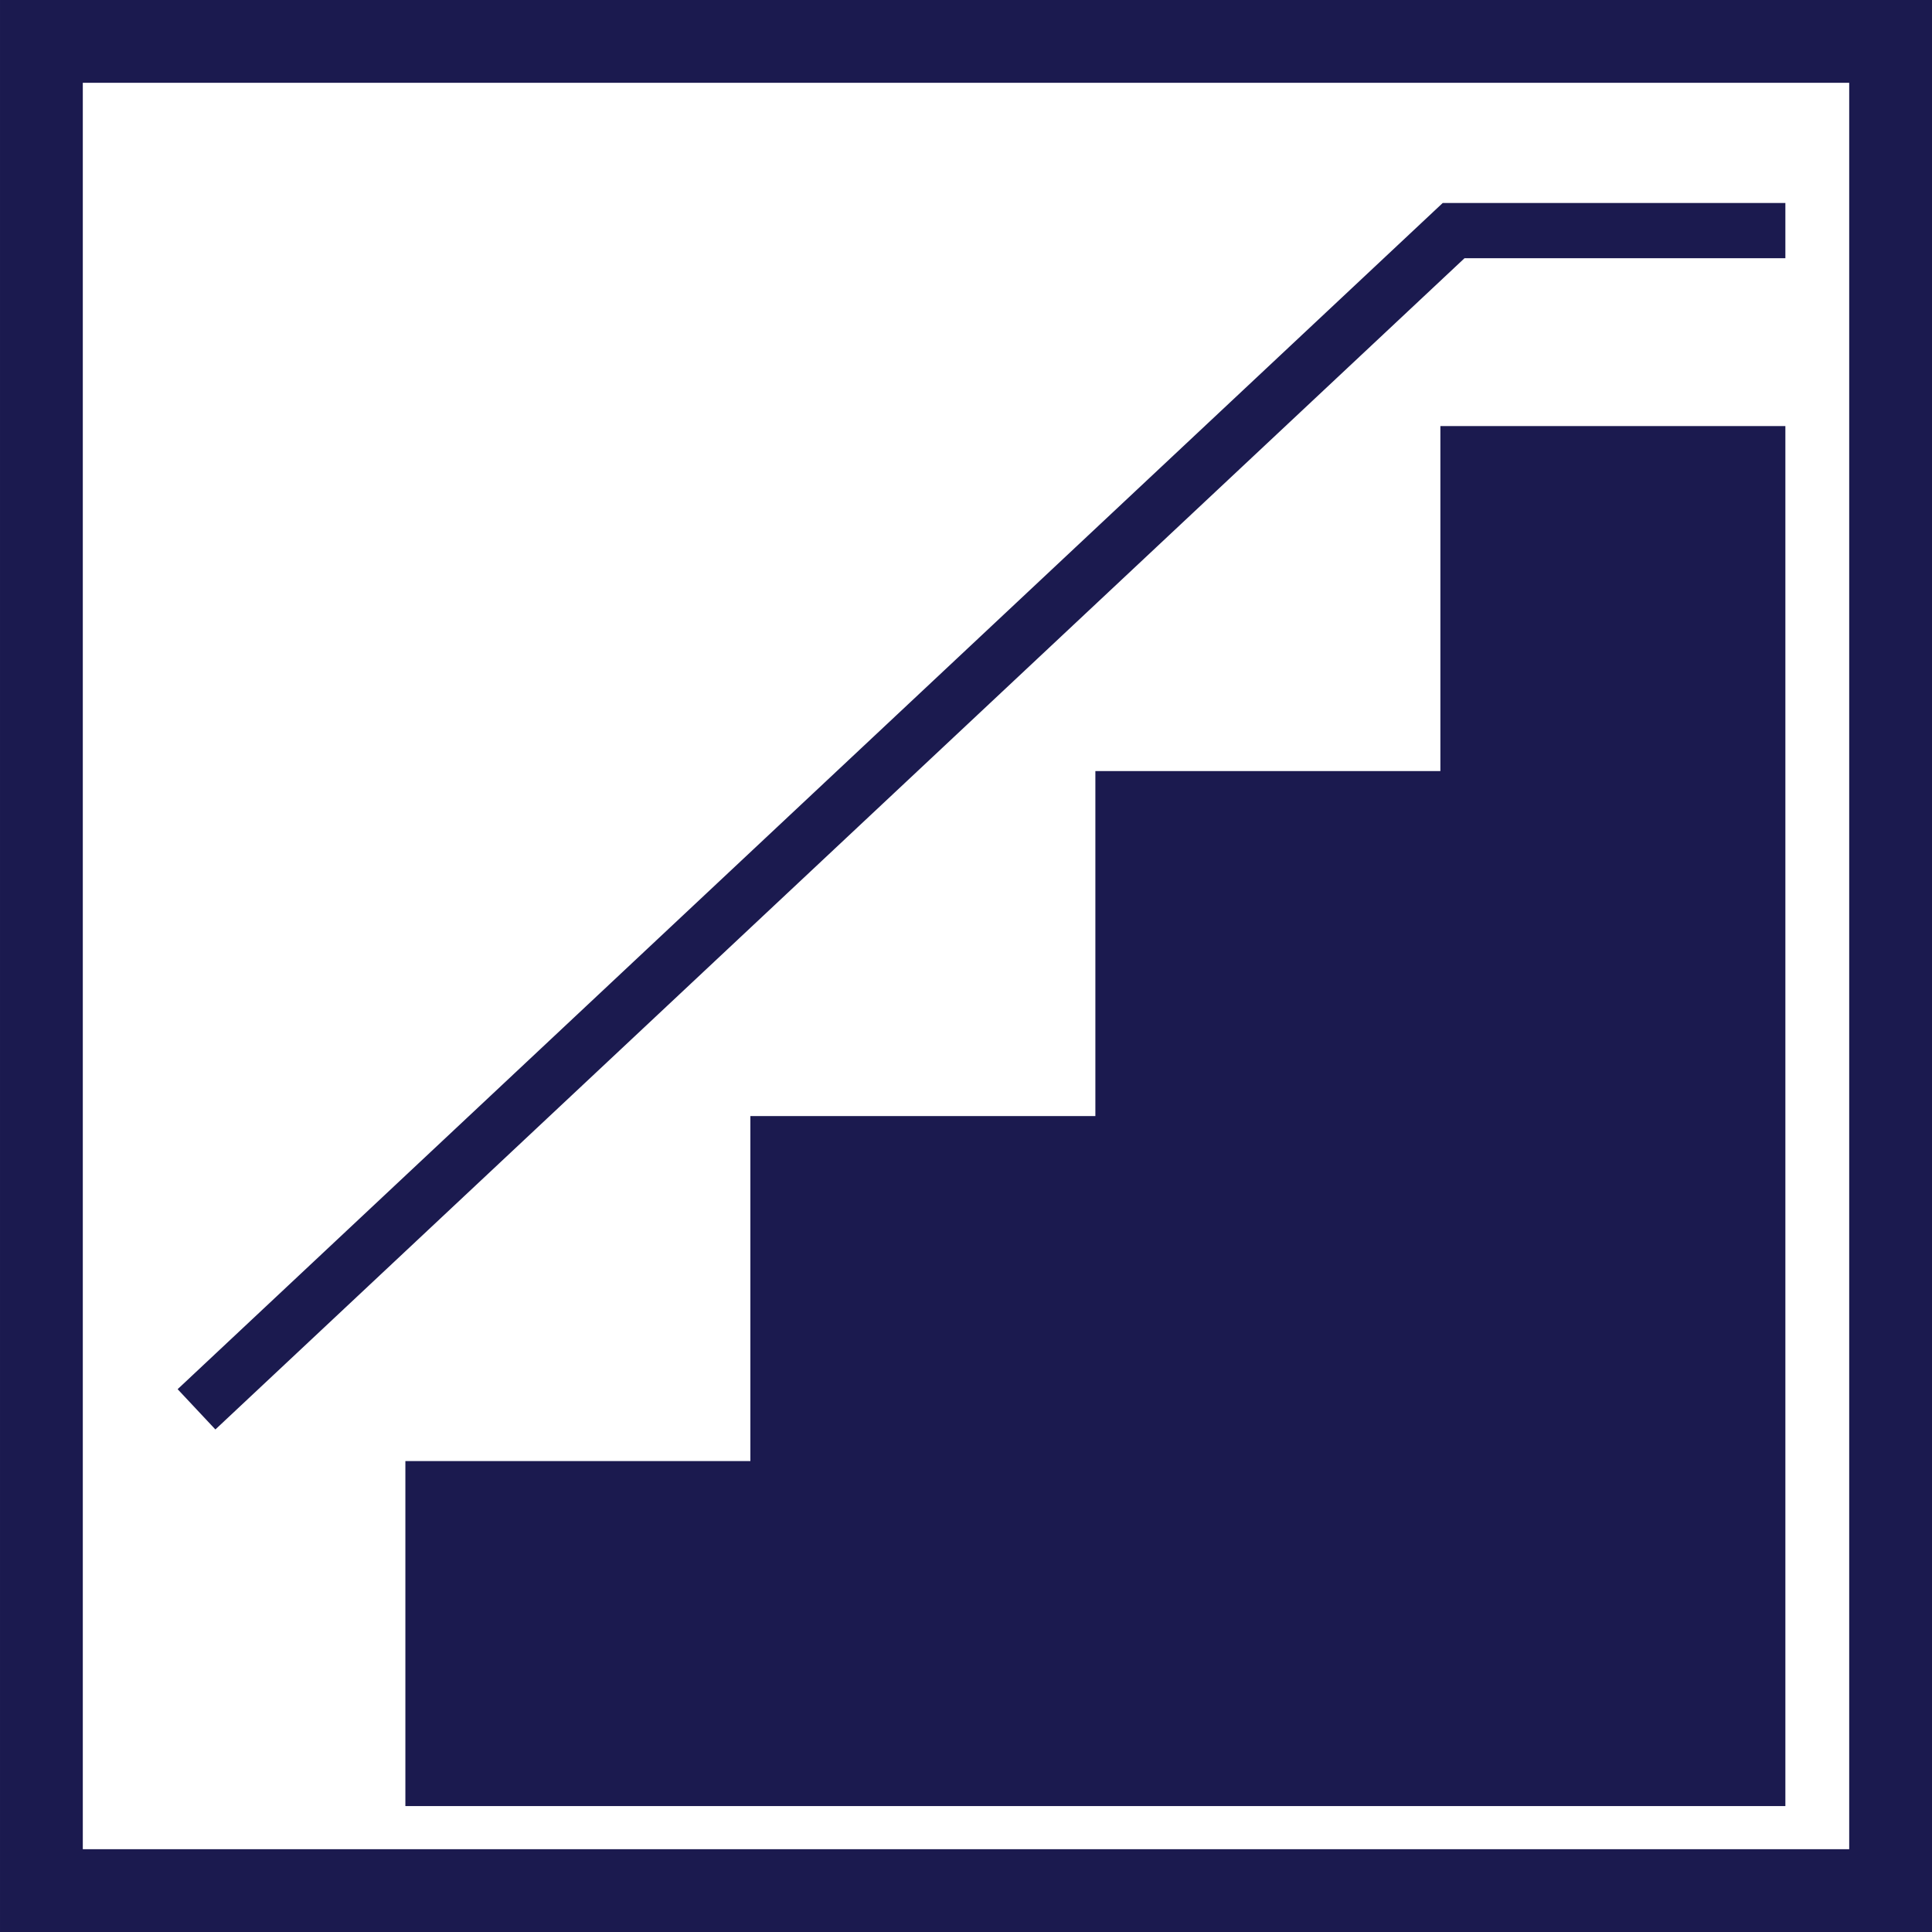
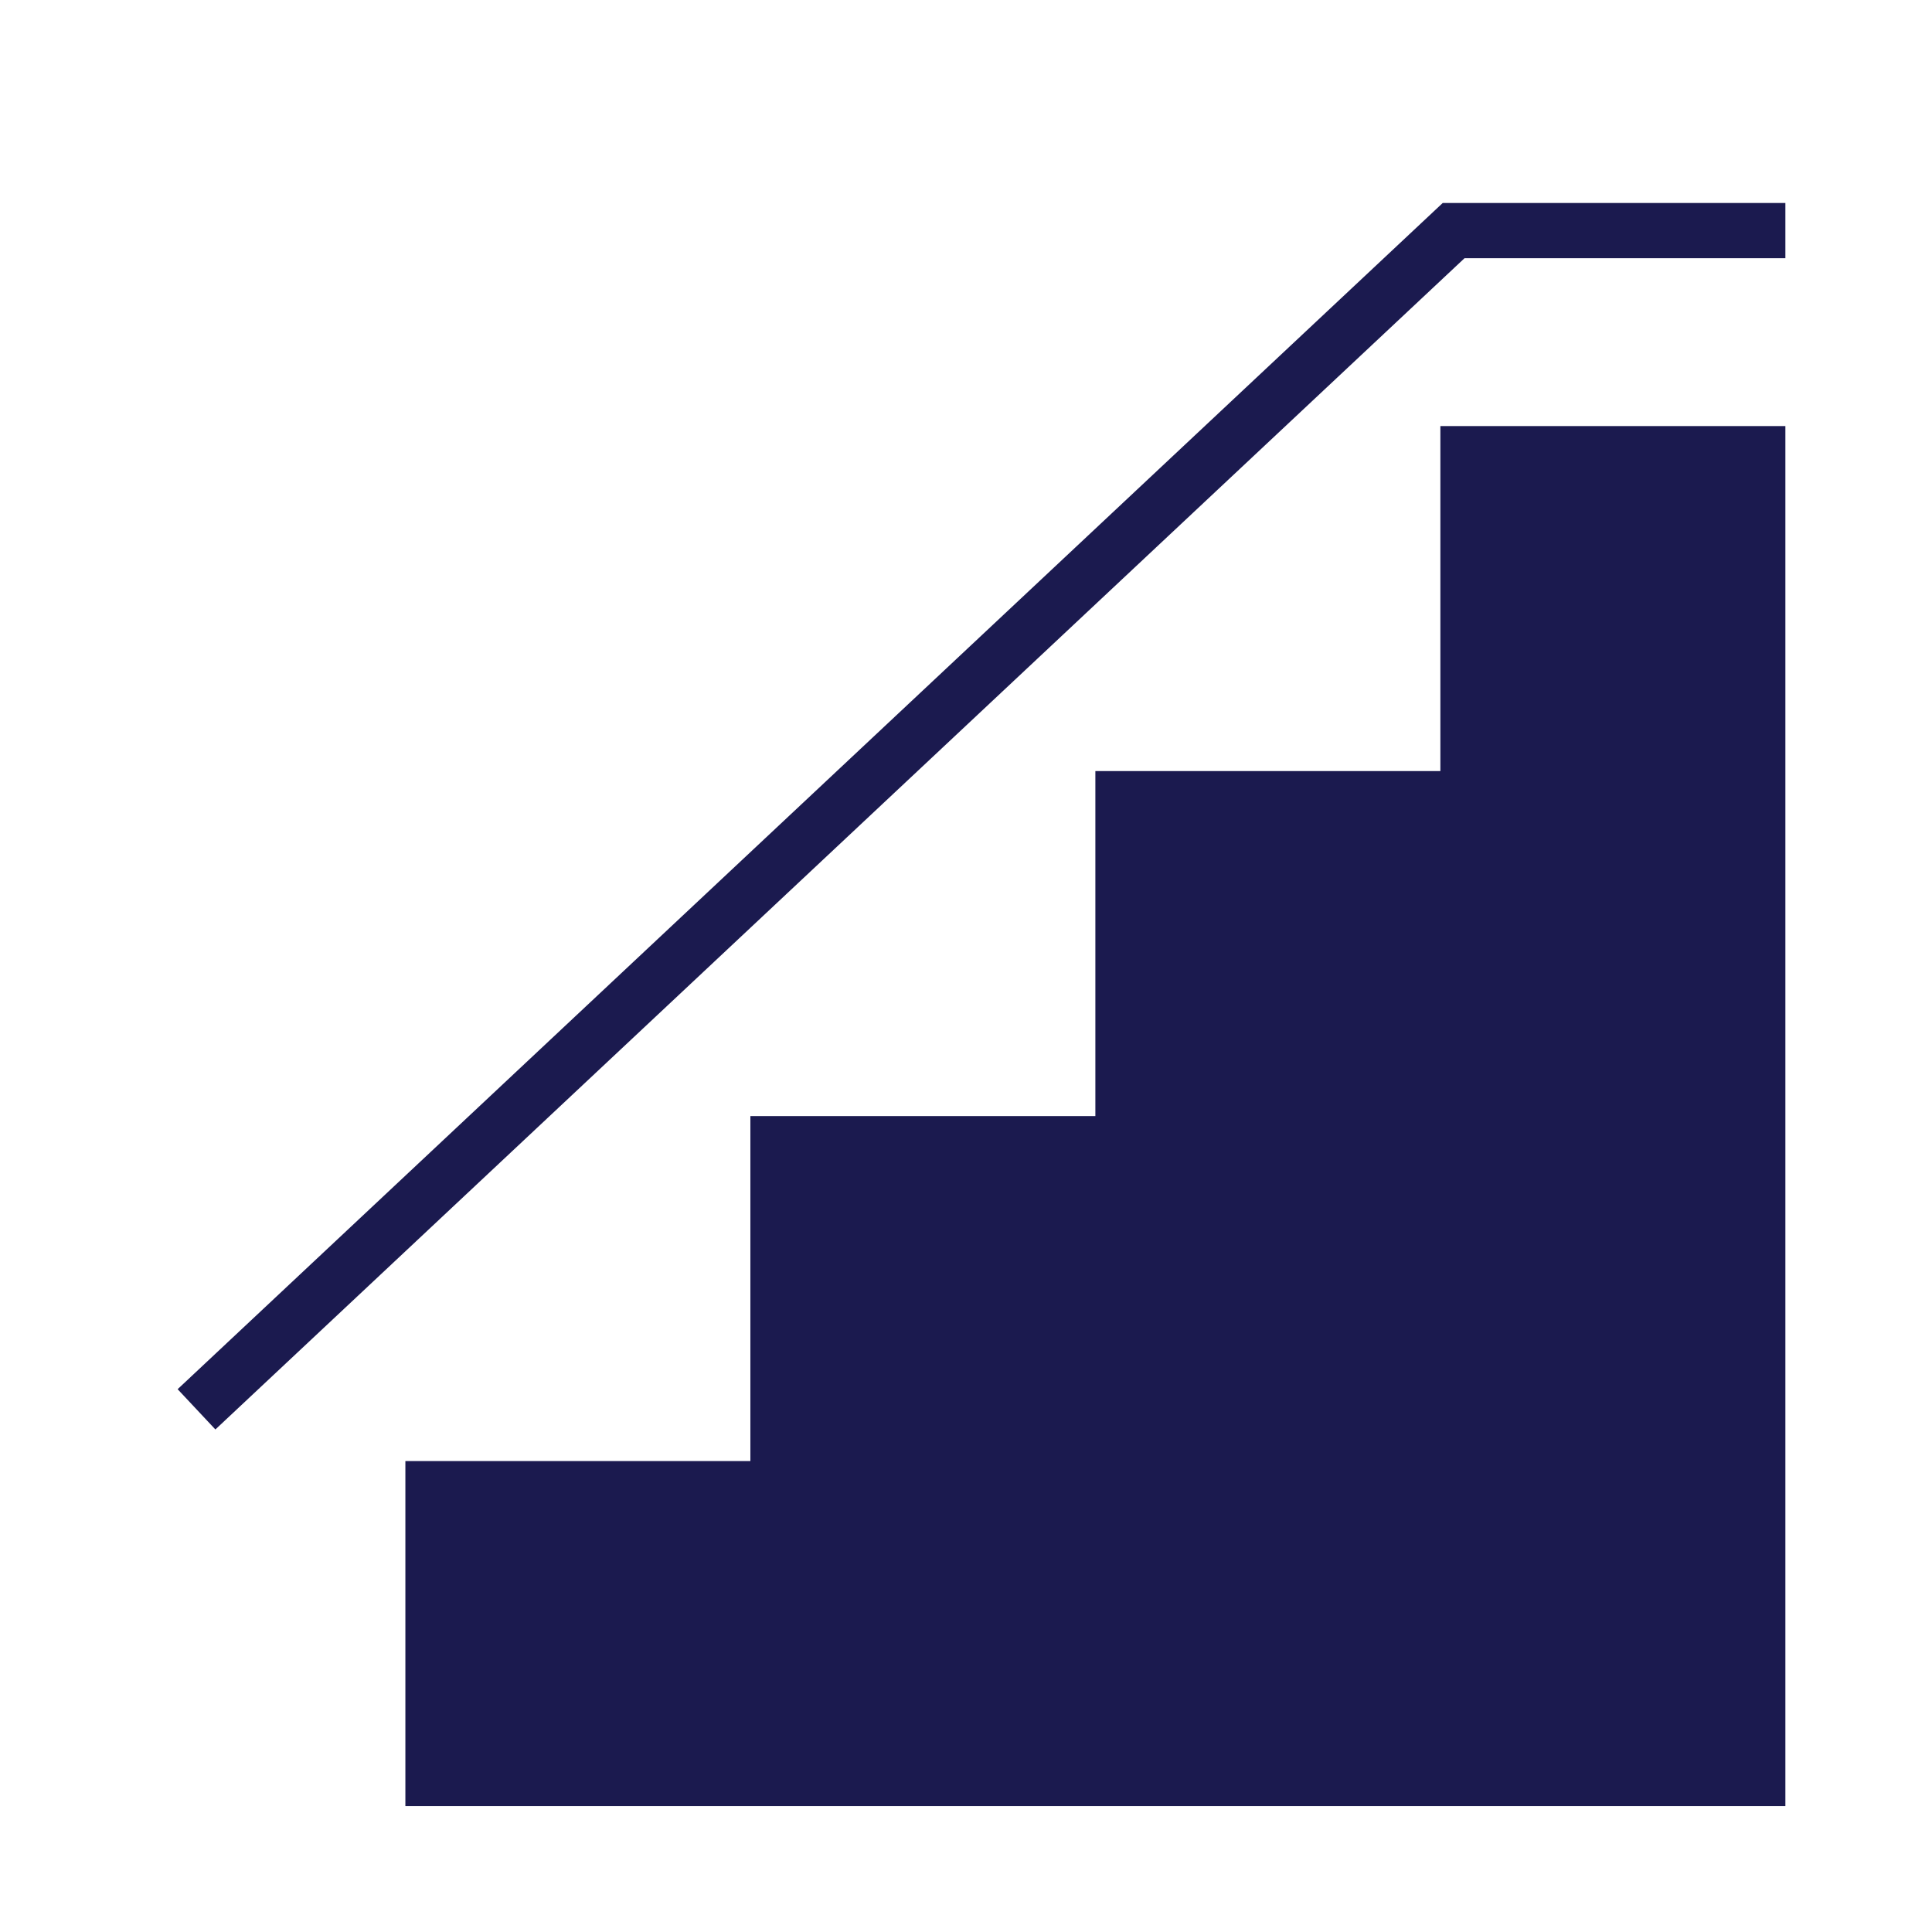
<svg xmlns="http://www.w3.org/2000/svg" id="Calque_2" data-name="Calque 2" viewBox="0 0 280 280">
  <defs>
    <style>
      .cls-1 {
        fill: #1b1a4f;
      }

      .cls-2 {
        stroke-width: 8px;
      }

      .cls-2, .cls-3 {
        fill: none;
        stroke: #1b1a4f;
        stroke-miterlimit: 10;
      }

      .cls-3 {
        stroke-width: 12px;
      }
    </style>
  </defs>
  <g id="Calque_1-2" data-name="Calque 1">
    <g>
-       <rect class="cls-3" x="6" y="6" width="268" height="268" transform="translate(280) rotate(90)" />
      <polygon class="cls-1" points="58.75 261.75 58.75 211.75 108.75 211.75 108.75 161.75 158.75 161.75 158.75 111.75 208.75 111.75 208.75 61.75 258.75 61.75 258.75 261.75 58.75 261.75" />
      <polyline class="cls-2" points="28.48 204.25 210.67 33.42 258.75 33.42" />
    </g>
  </g>
</svg>